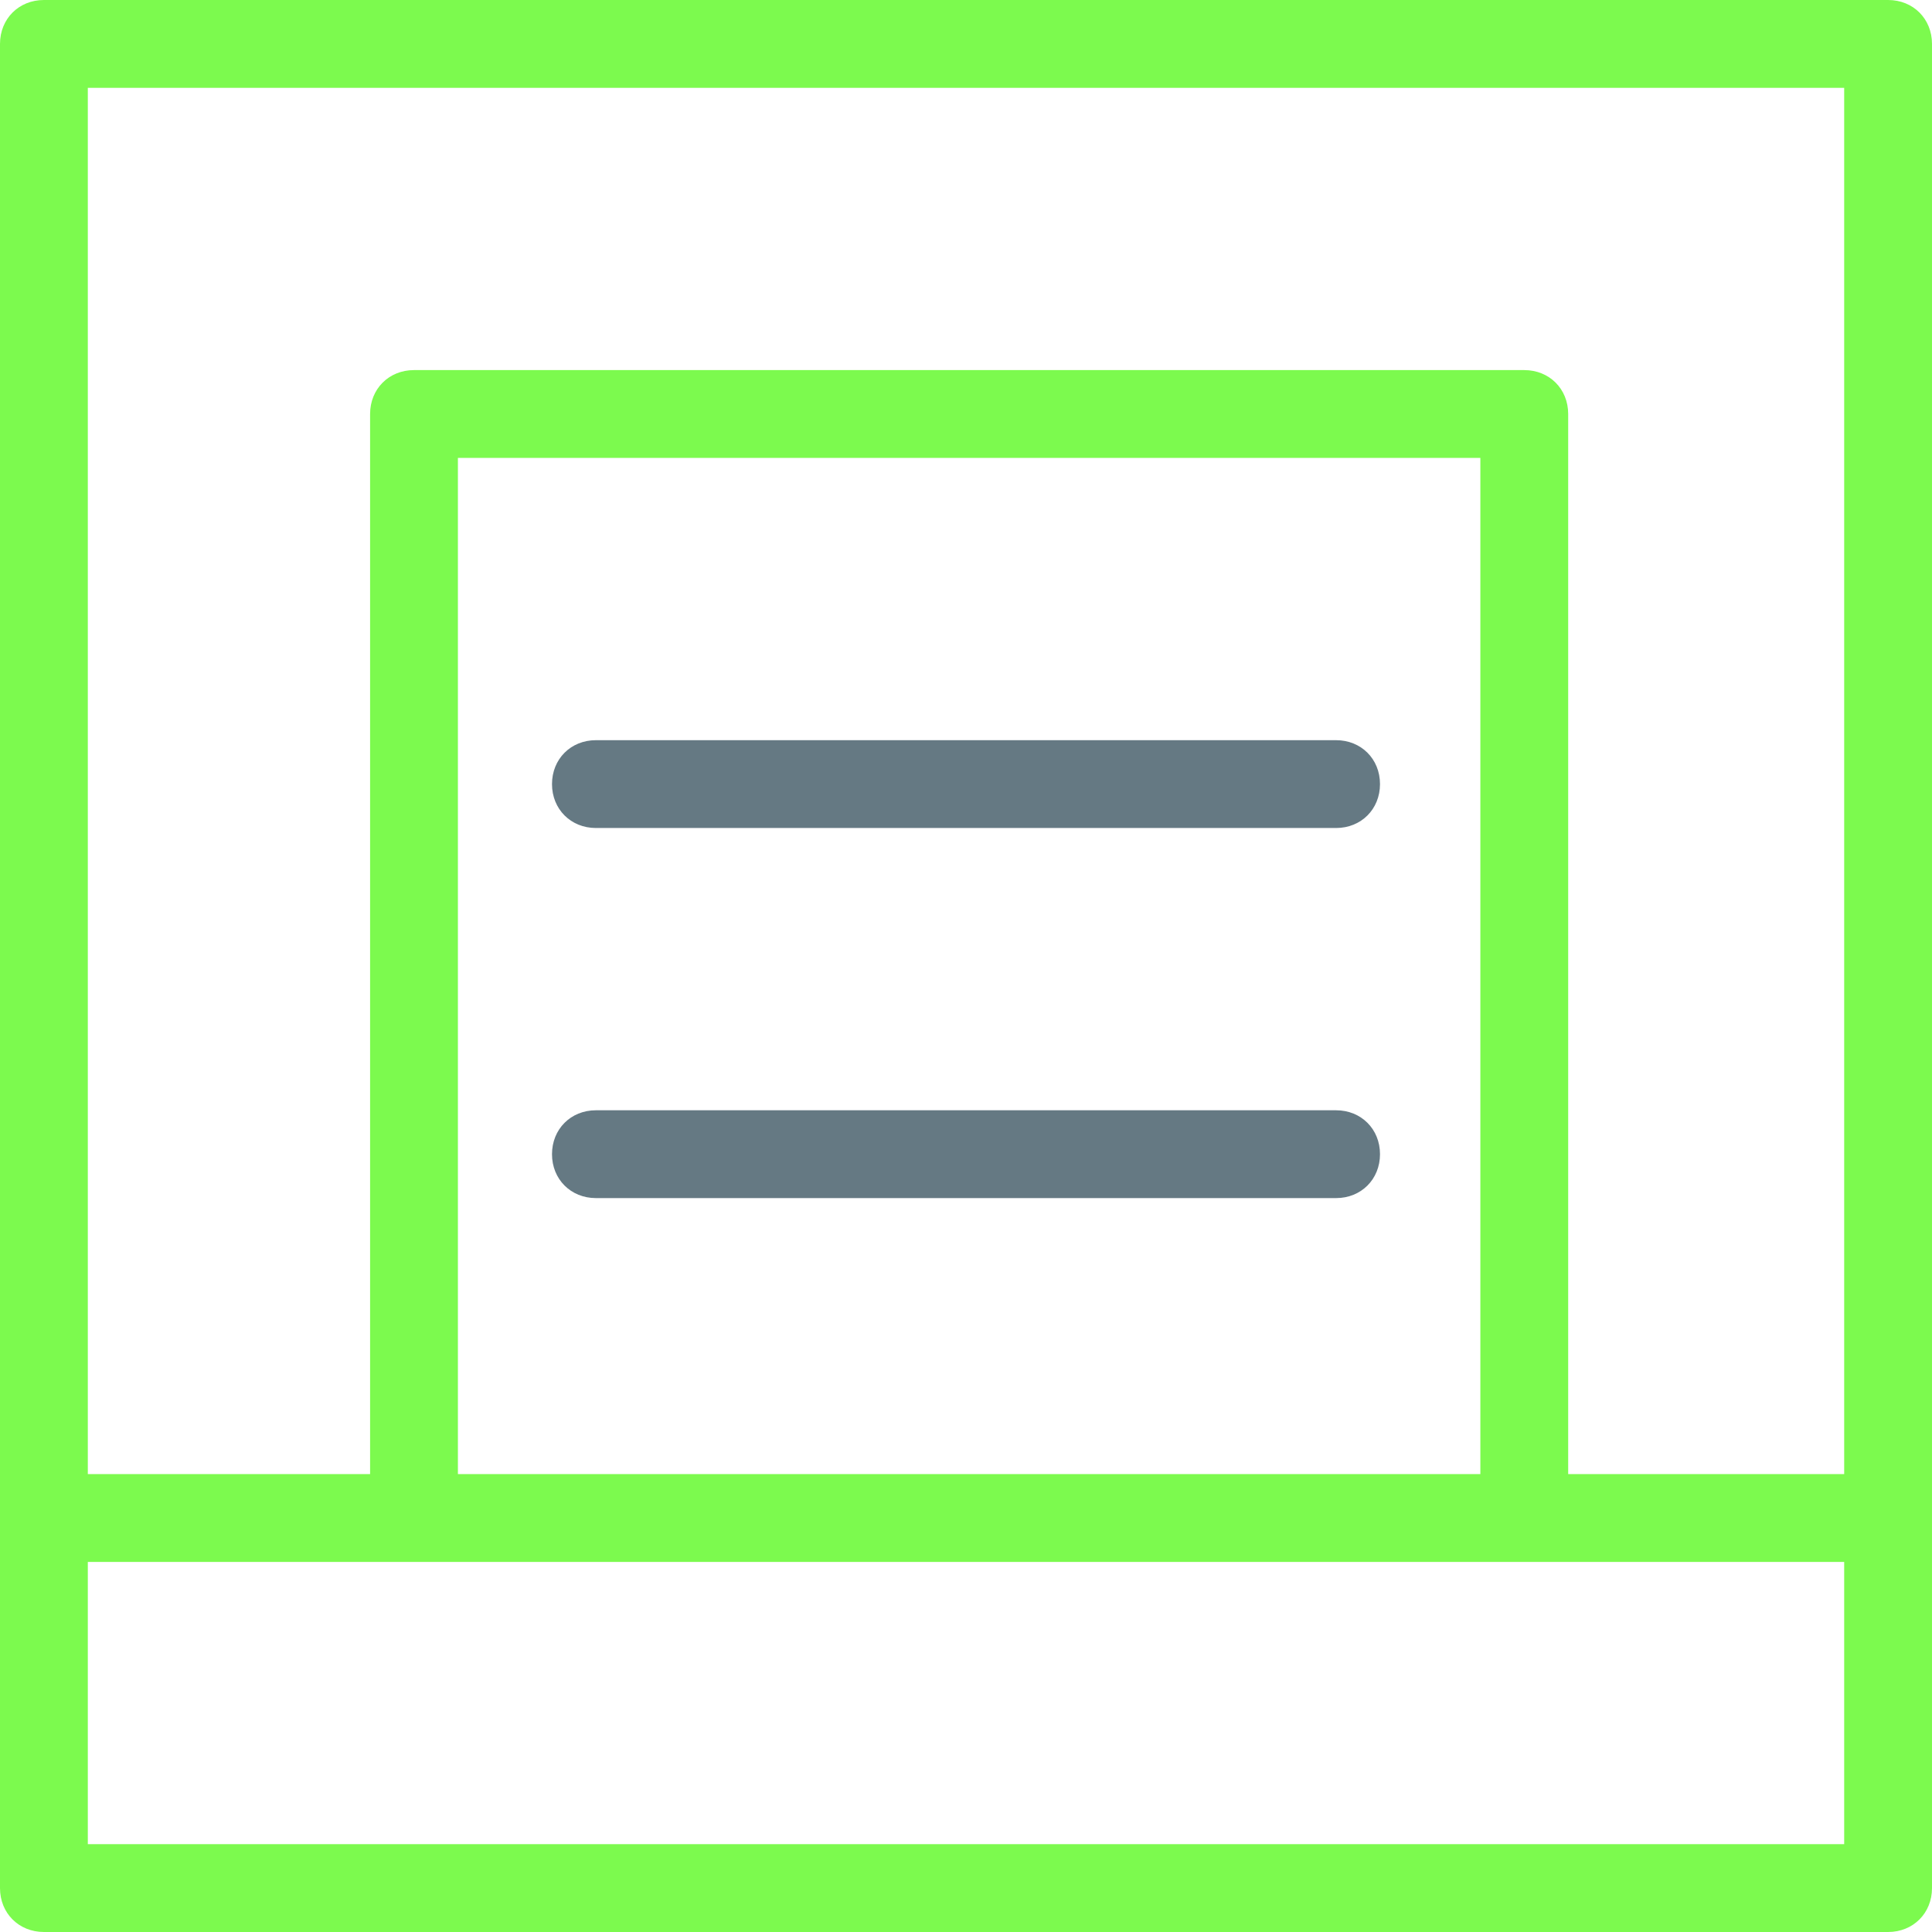
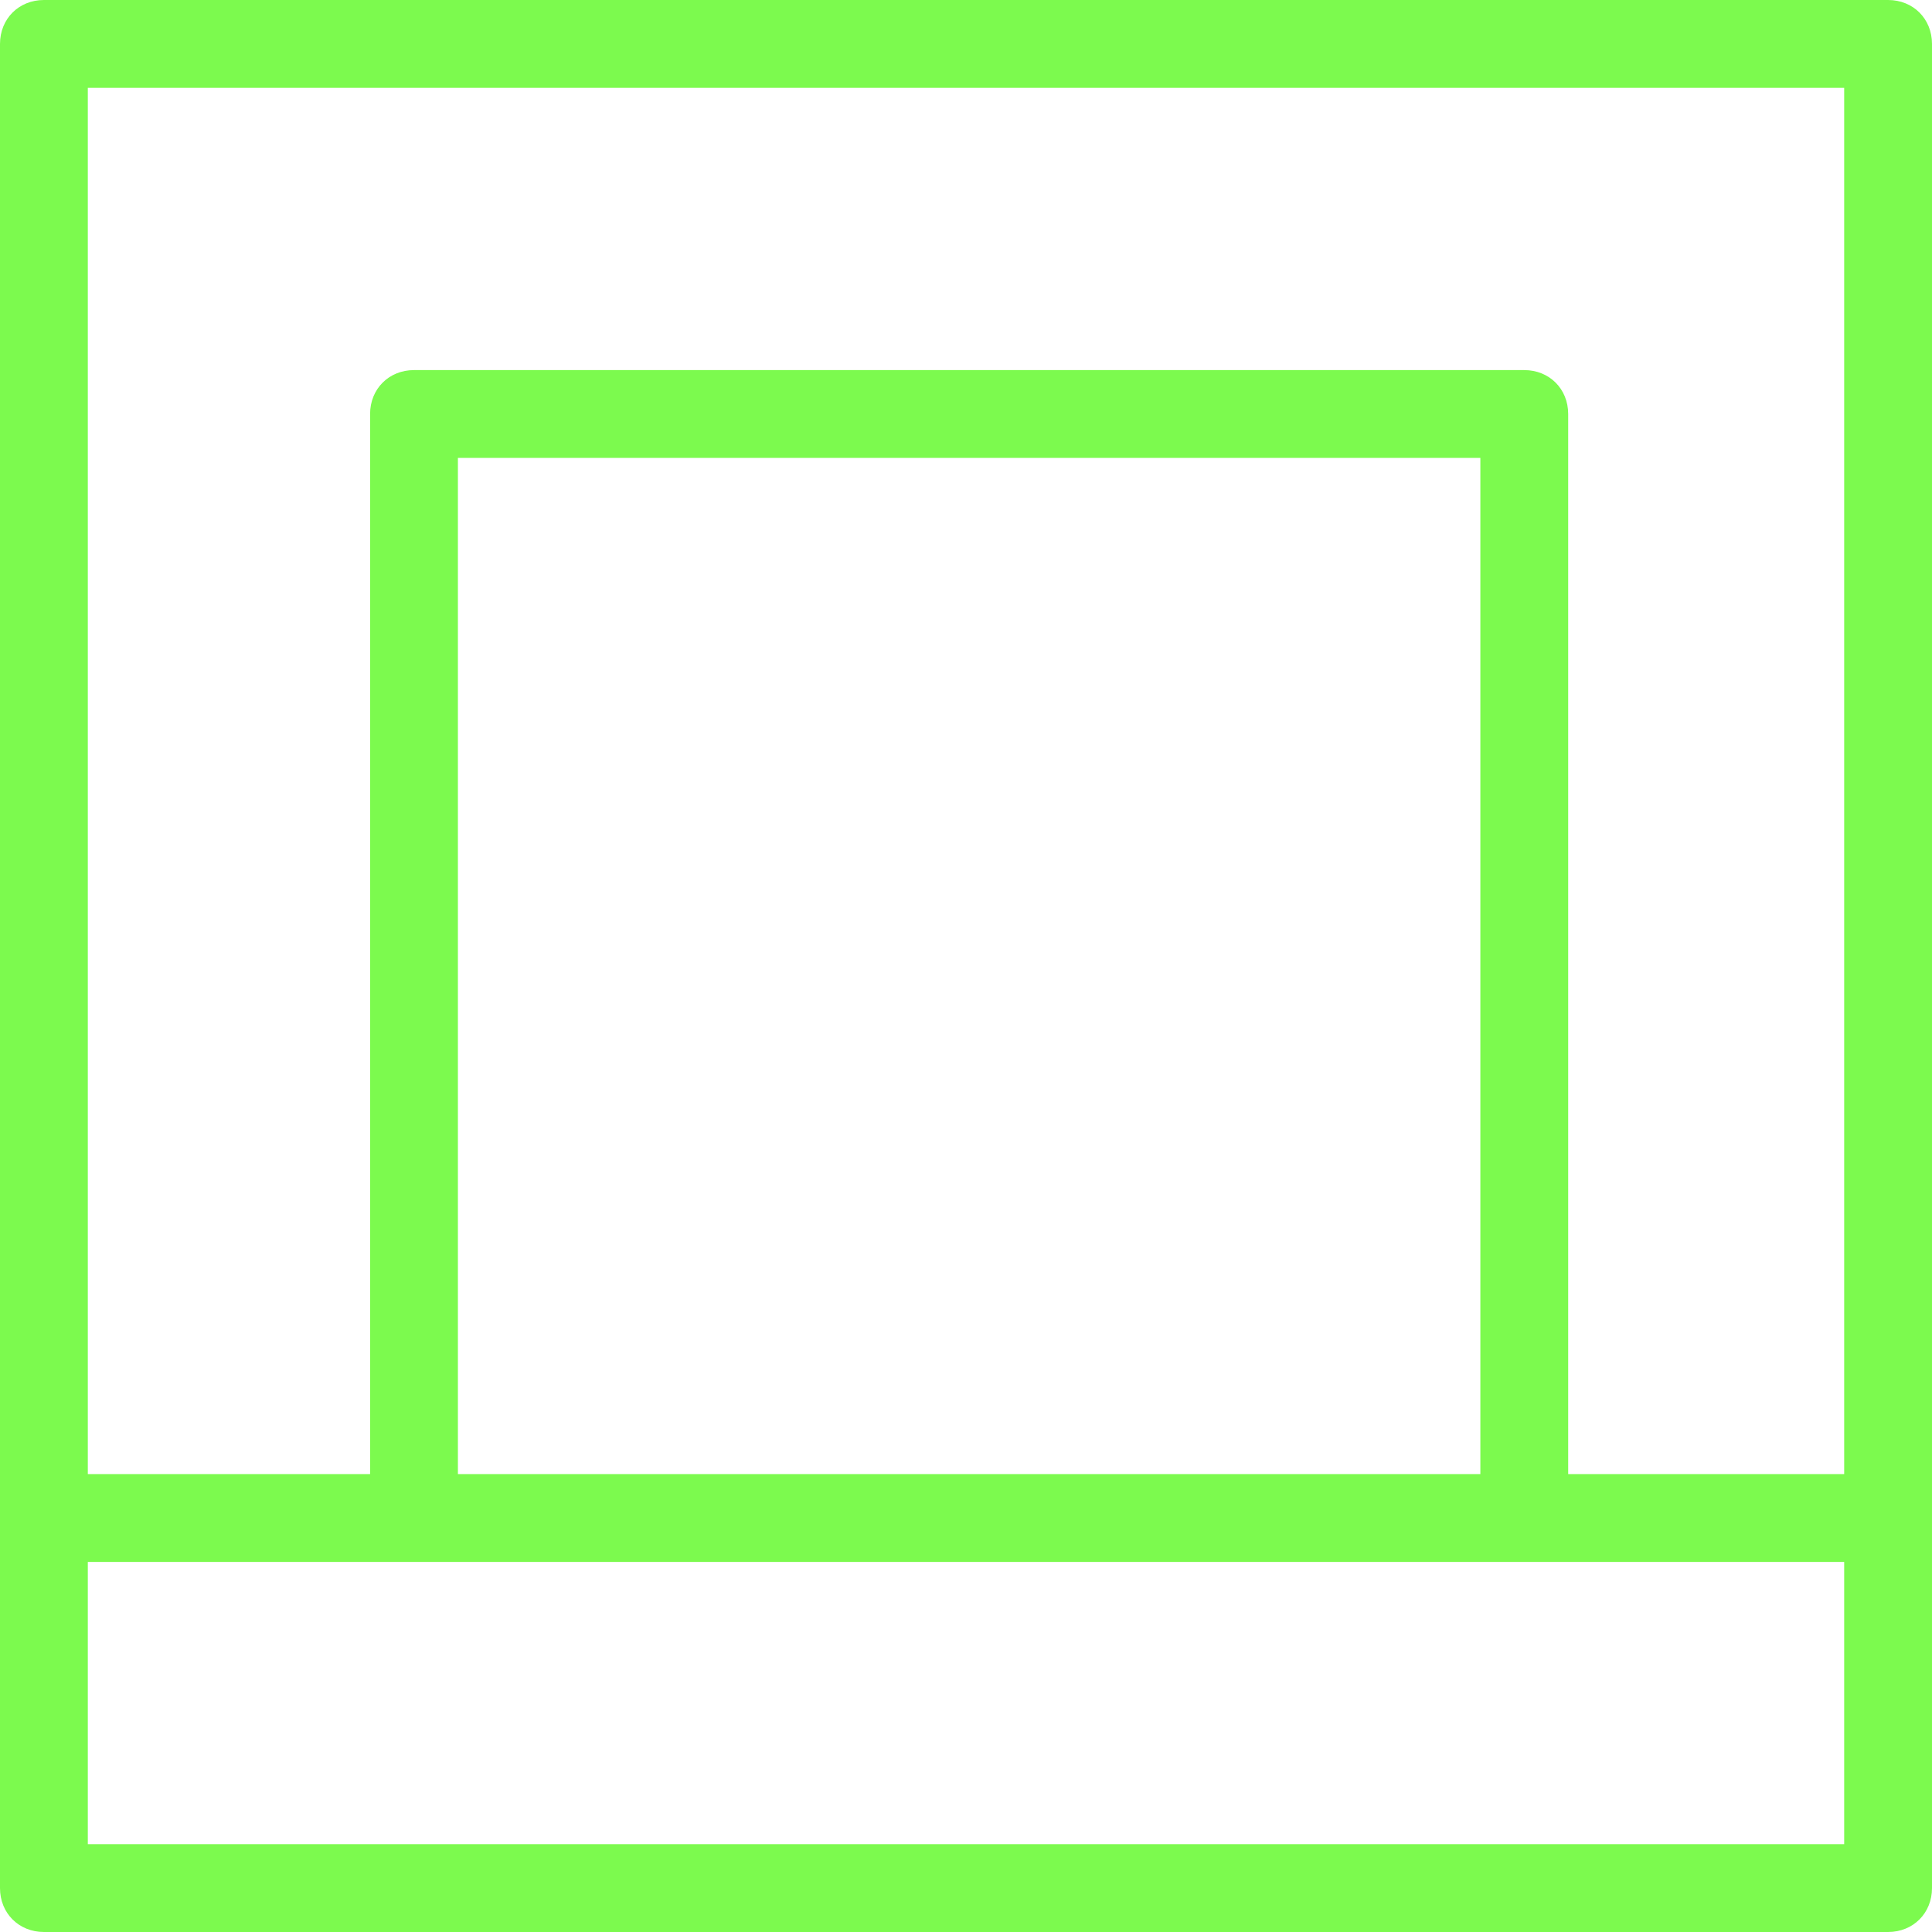
<svg xmlns="http://www.w3.org/2000/svg" version="1.1" id="Layer_2_00000127045112949893458780000014194228035563659664_" x="0px" y="0px" viewBox="0 0 30.8 30.8" style="enable-background:new 0 0 30.8 30.8;" xml:space="preserve">
  <style type="text/css">
	.st0{fill:#7CFA4E;}
	.st1{fill:#657983;}
</style>
  <g id="Layer_1-2">
    <g>
      <path class="st0" d="M1.4,29.4v-4.5h28v4.5C29.4,29.4,1.4,29.4,1.4,29.4z M23.6,23.5H7.3V7.3h16.3L23.6,23.5L23.6,23.5z M29.4,1.4    v22.1H25V6.6c0-0.4-0.3-0.7-0.7-0.7H6.6c-0.4,0-0.7,0.3-0.7,0.7v16.9H1.4V1.4H29.4z M30.1,0H0.7C0.3,0,0,0.3,0,0.7v29.4    c0,0.4,0.3,0.7,0.7,0.7h29.4c0.4,0,0.7-0.3,0.7-0.7V0.7C30.8,0.3,30.5,0,30.1,0" />
-       <path class="st1" d="M9.5,13.2h11.8c0.4,0,0.7-0.3,0.7-0.7s-0.3-0.7-0.7-0.7H9.5c-0.4,0-0.7,0.3-0.7,0.7S9.1,13.2,9.5,13.2" />
-       <path class="st1" d="M9.5,19.1h11.8c0.4,0,0.7-0.3,0.7-0.7s-0.3-0.7-0.7-0.7H9.5c-0.4,0-0.7,0.3-0.7,0.7S9.1,19.1,9.5,19.1" />
    </g>
  </g>
</svg>